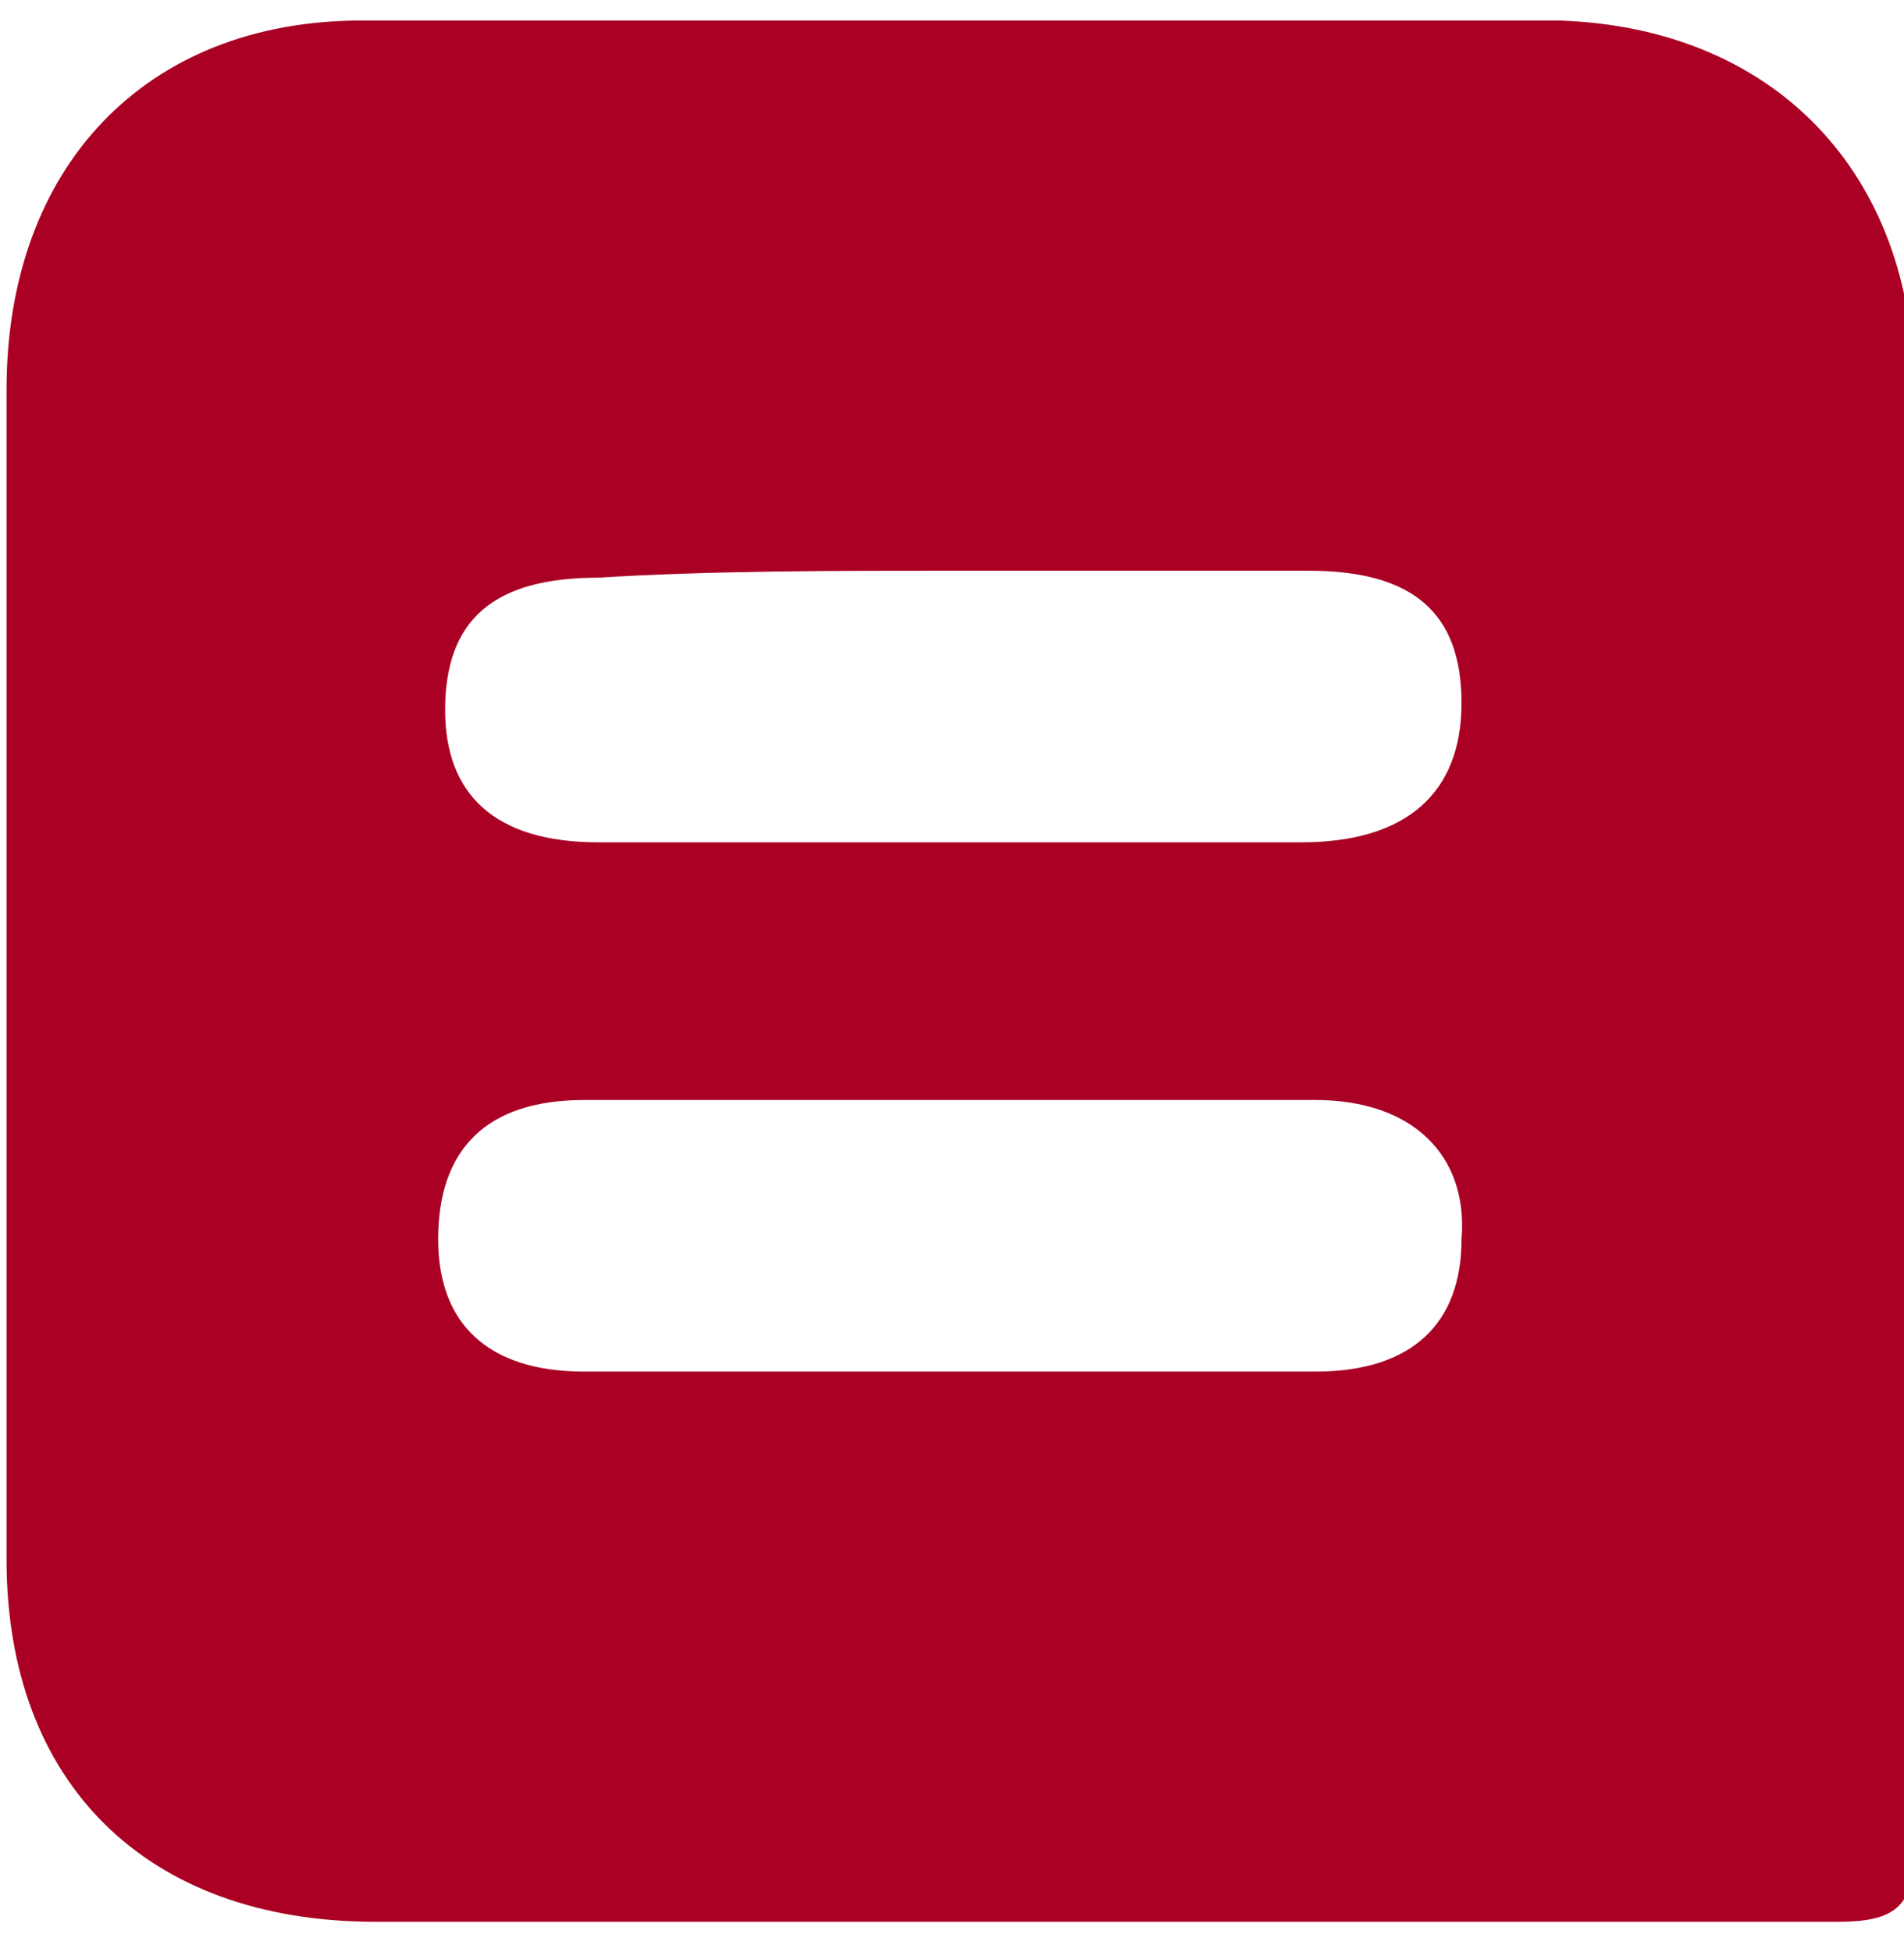
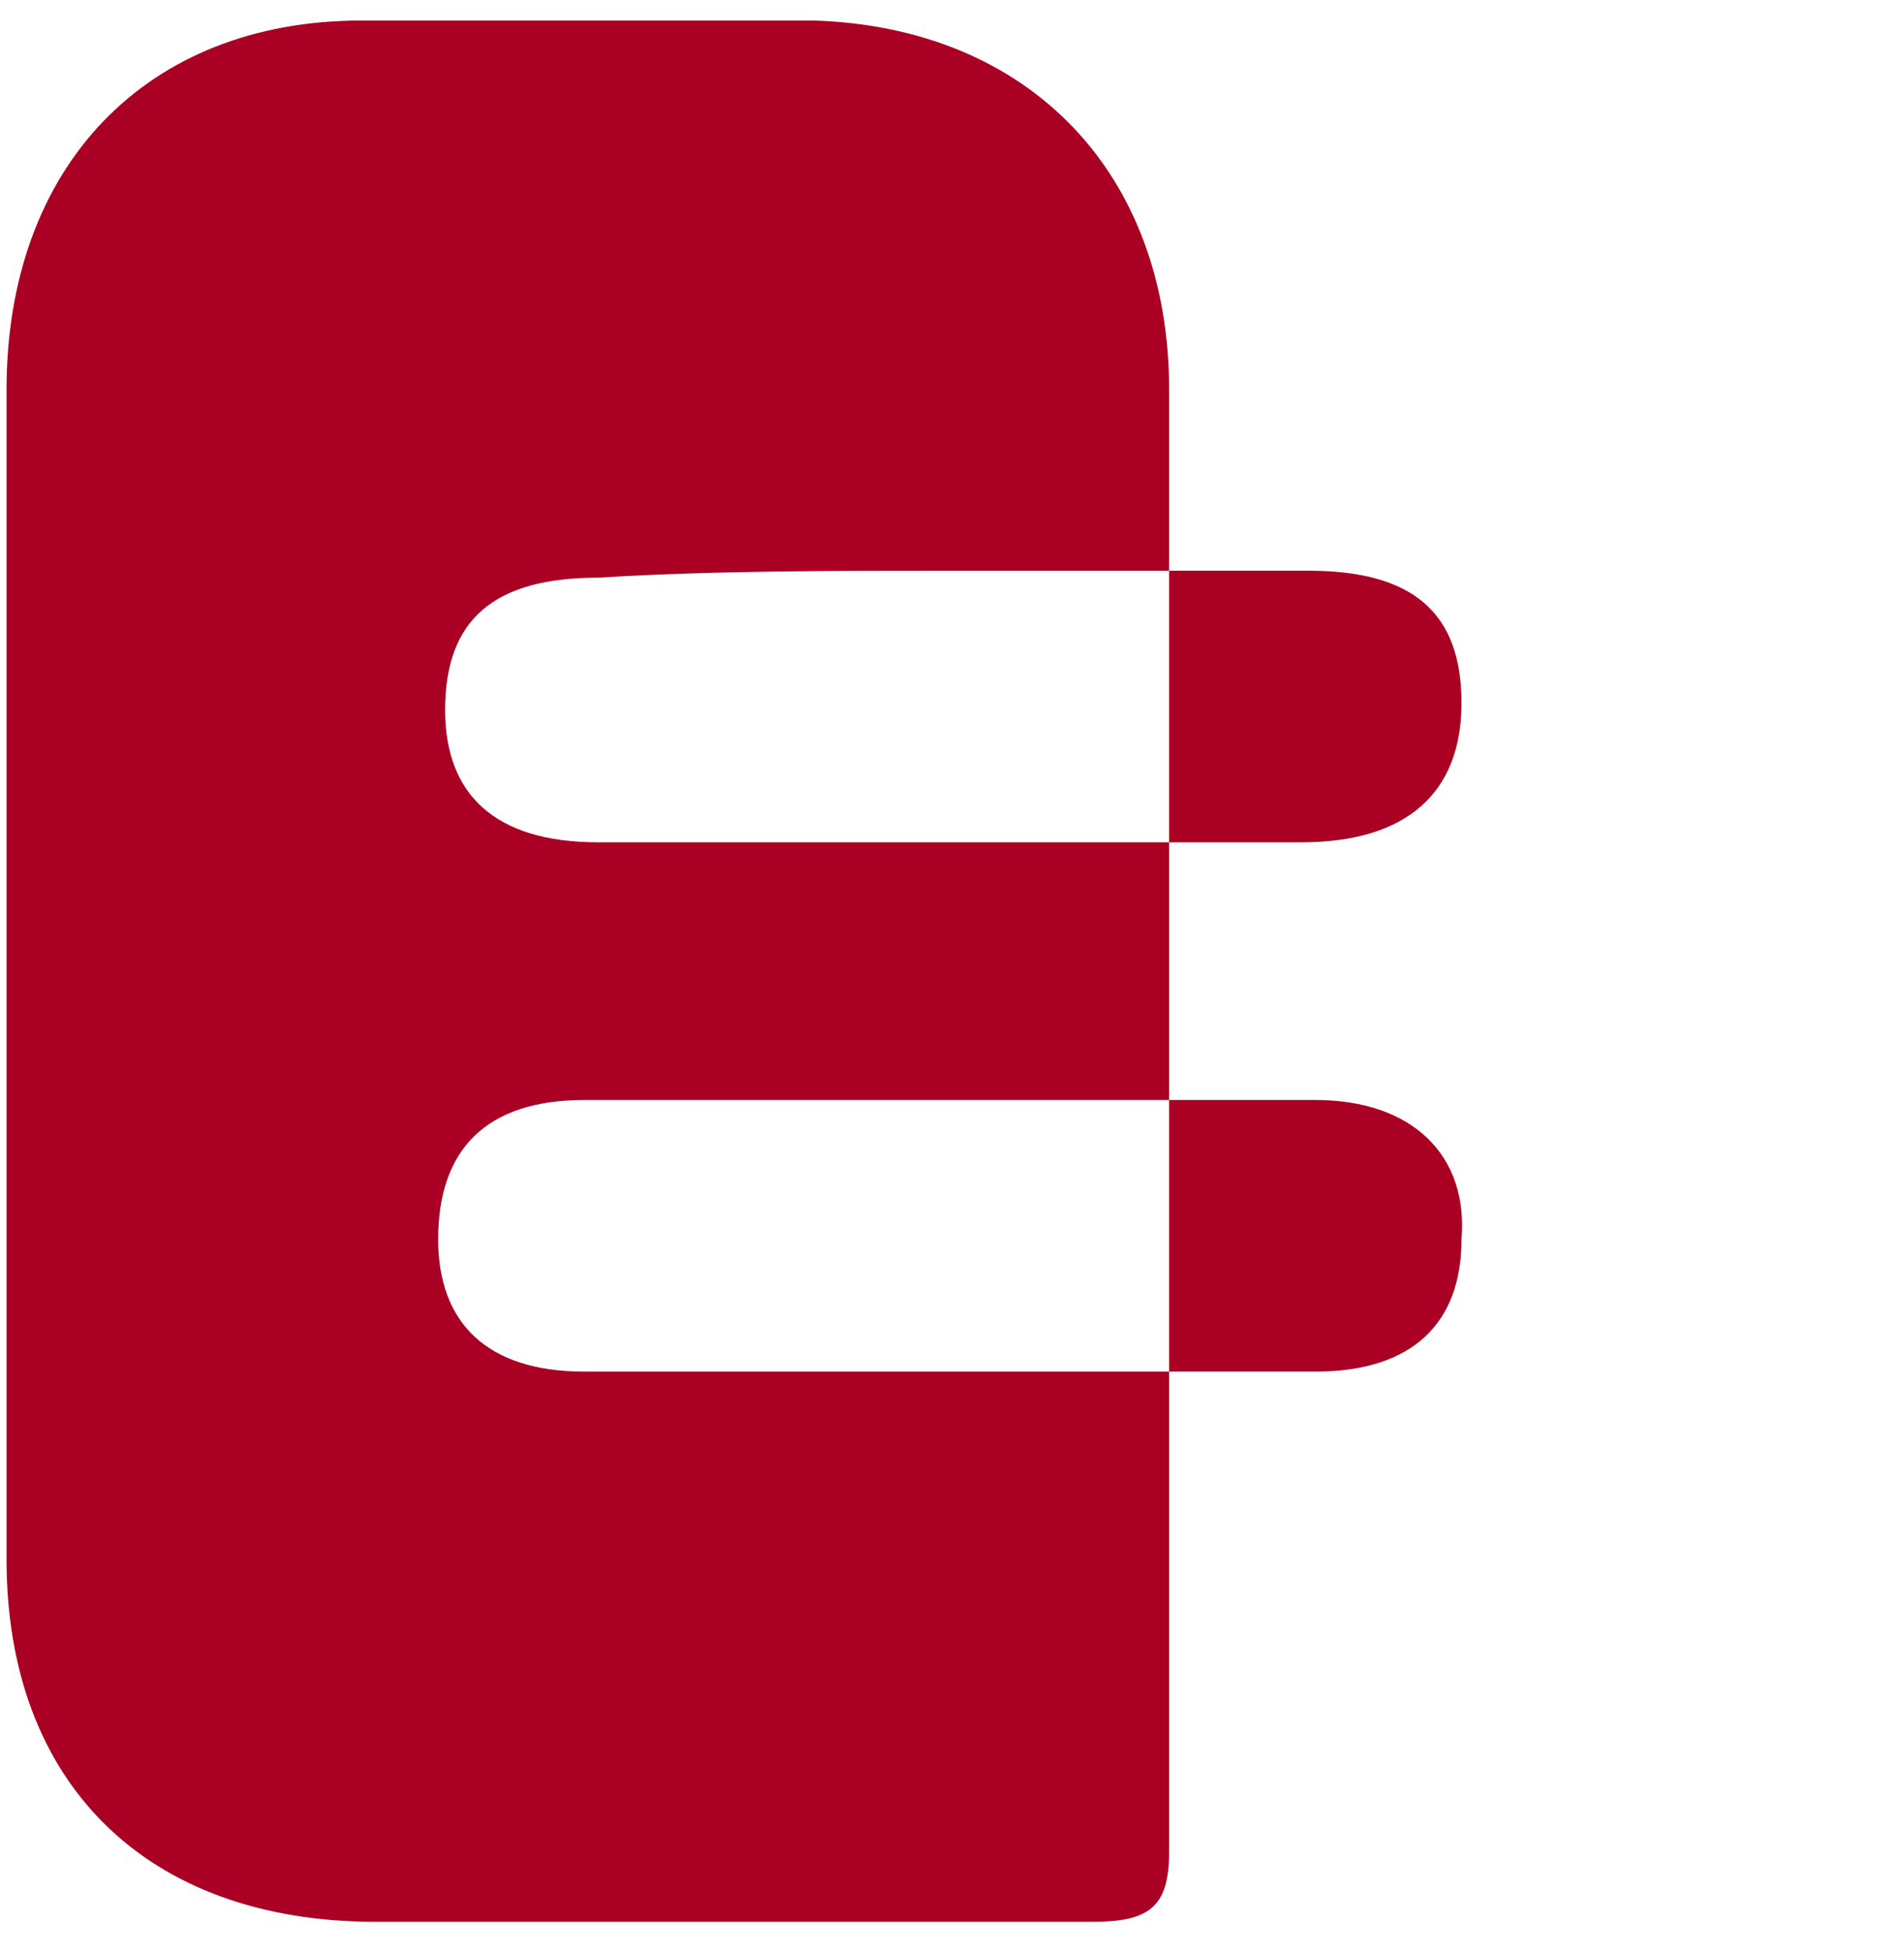
<svg xmlns="http://www.w3.org/2000/svg" version="1.1" id="Laag_1" x="0px" y="0px" viewBox="0 0 112.3 115.1" style="enable-background:new 0 0 112.3 115.1;" xml:space="preserve">
  <style type="text/css">
	.st0{fill:#AA0024;}
</style>
  <g transform="matrix(4.106,0,0,4.106,-550.364,-1584.367)">
    <g transform="translate(-15.421,-22.588)">
      <g transform="translate(15.554,29.549)">
-         <path class="st0" d="M147.6,379.2c-2.8,0-5.7,0-8.5,0c-3.1,0-5.1,2.1-5.1,5.3c0,5.6,0,11.2,0,16.8c0,3.2,2,5.2,5.3,5.2     c3.4,0,6.9,0,10.3,0c3.6,0,7.1,0,10.7,0c0.8,0,1.1-0.2,1.1-1c0-7,0-14,0-21c0-3.1-2-5.2-5.1-5.3     C153.2,379.2,150.4,379.2,147.6,379.2L147.6,379.2z M147.6,387.1c1.7,0,3.4,0,5.1,0c1.5,0,2.2,0.6,2.2,1.9c0,1.3-0.8,2-2.3,2     c-1.7,0-3.4,0-5.1,0h0c-1.7,0-3.4,0-5,0c-1.5,0-2.2-0.7-2.2-1.9c0-1.3,0.7-1.9,2.2-1.9C144.1,387.1,145.9,387.1,147.6,387.1     L147.6,387.1z M147.6,394.7c1.7,0,3.5,0,5.2,0c1.4,0,2.2,0.8,2.1,2c0,1.2-0.7,1.9-2.1,1.9c-1.8,0-3.5,0-5.3,0h0     c-1.7,0-3.4,0-5.2,0c-1.4,0-2.1-0.7-2.1-1.9c0-1.3,0.7-2,2.1-2C144.1,394.7,145.8,394.7,147.6,394.7L147.6,394.7z" />
+         <path class="st0" d="M147.6,379.2c-2.8,0-5.7,0-8.5,0c-3.1,0-5.1,2.1-5.1,5.3c0,5.6,0,11.2,0,16.8c0,3.2,2,5.2,5.3,5.2     c3.4,0,6.9,0,10.3,0c0.8,0,1.1-0.2,1.1-1c0-7,0-14,0-21c0-3.1-2-5.2-5.1-5.3     C153.2,379.2,150.4,379.2,147.6,379.2L147.6,379.2z M147.6,387.1c1.7,0,3.4,0,5.1,0c1.5,0,2.2,0.6,2.2,1.9c0,1.3-0.8,2-2.3,2     c-1.7,0-3.4,0-5.1,0h0c-1.7,0-3.4,0-5,0c-1.5,0-2.2-0.7-2.2-1.9c0-1.3,0.7-1.9,2.2-1.9C144.1,387.1,145.9,387.1,147.6,387.1     L147.6,387.1z M147.6,394.7c1.7,0,3.5,0,5.2,0c1.4,0,2.2,0.8,2.1,2c0,1.2-0.7,1.9-2.1,1.9c-1.8,0-3.5,0-5.3,0h0     c-1.7,0-3.4,0-5.2,0c-1.4,0-2.1-0.7-2.1-1.9c0-1.3,0.7-2,2.1-2C144.1,394.7,145.8,394.7,147.6,394.7L147.6,394.7z" />
      </g>
    </g>
  </g>
</svg>